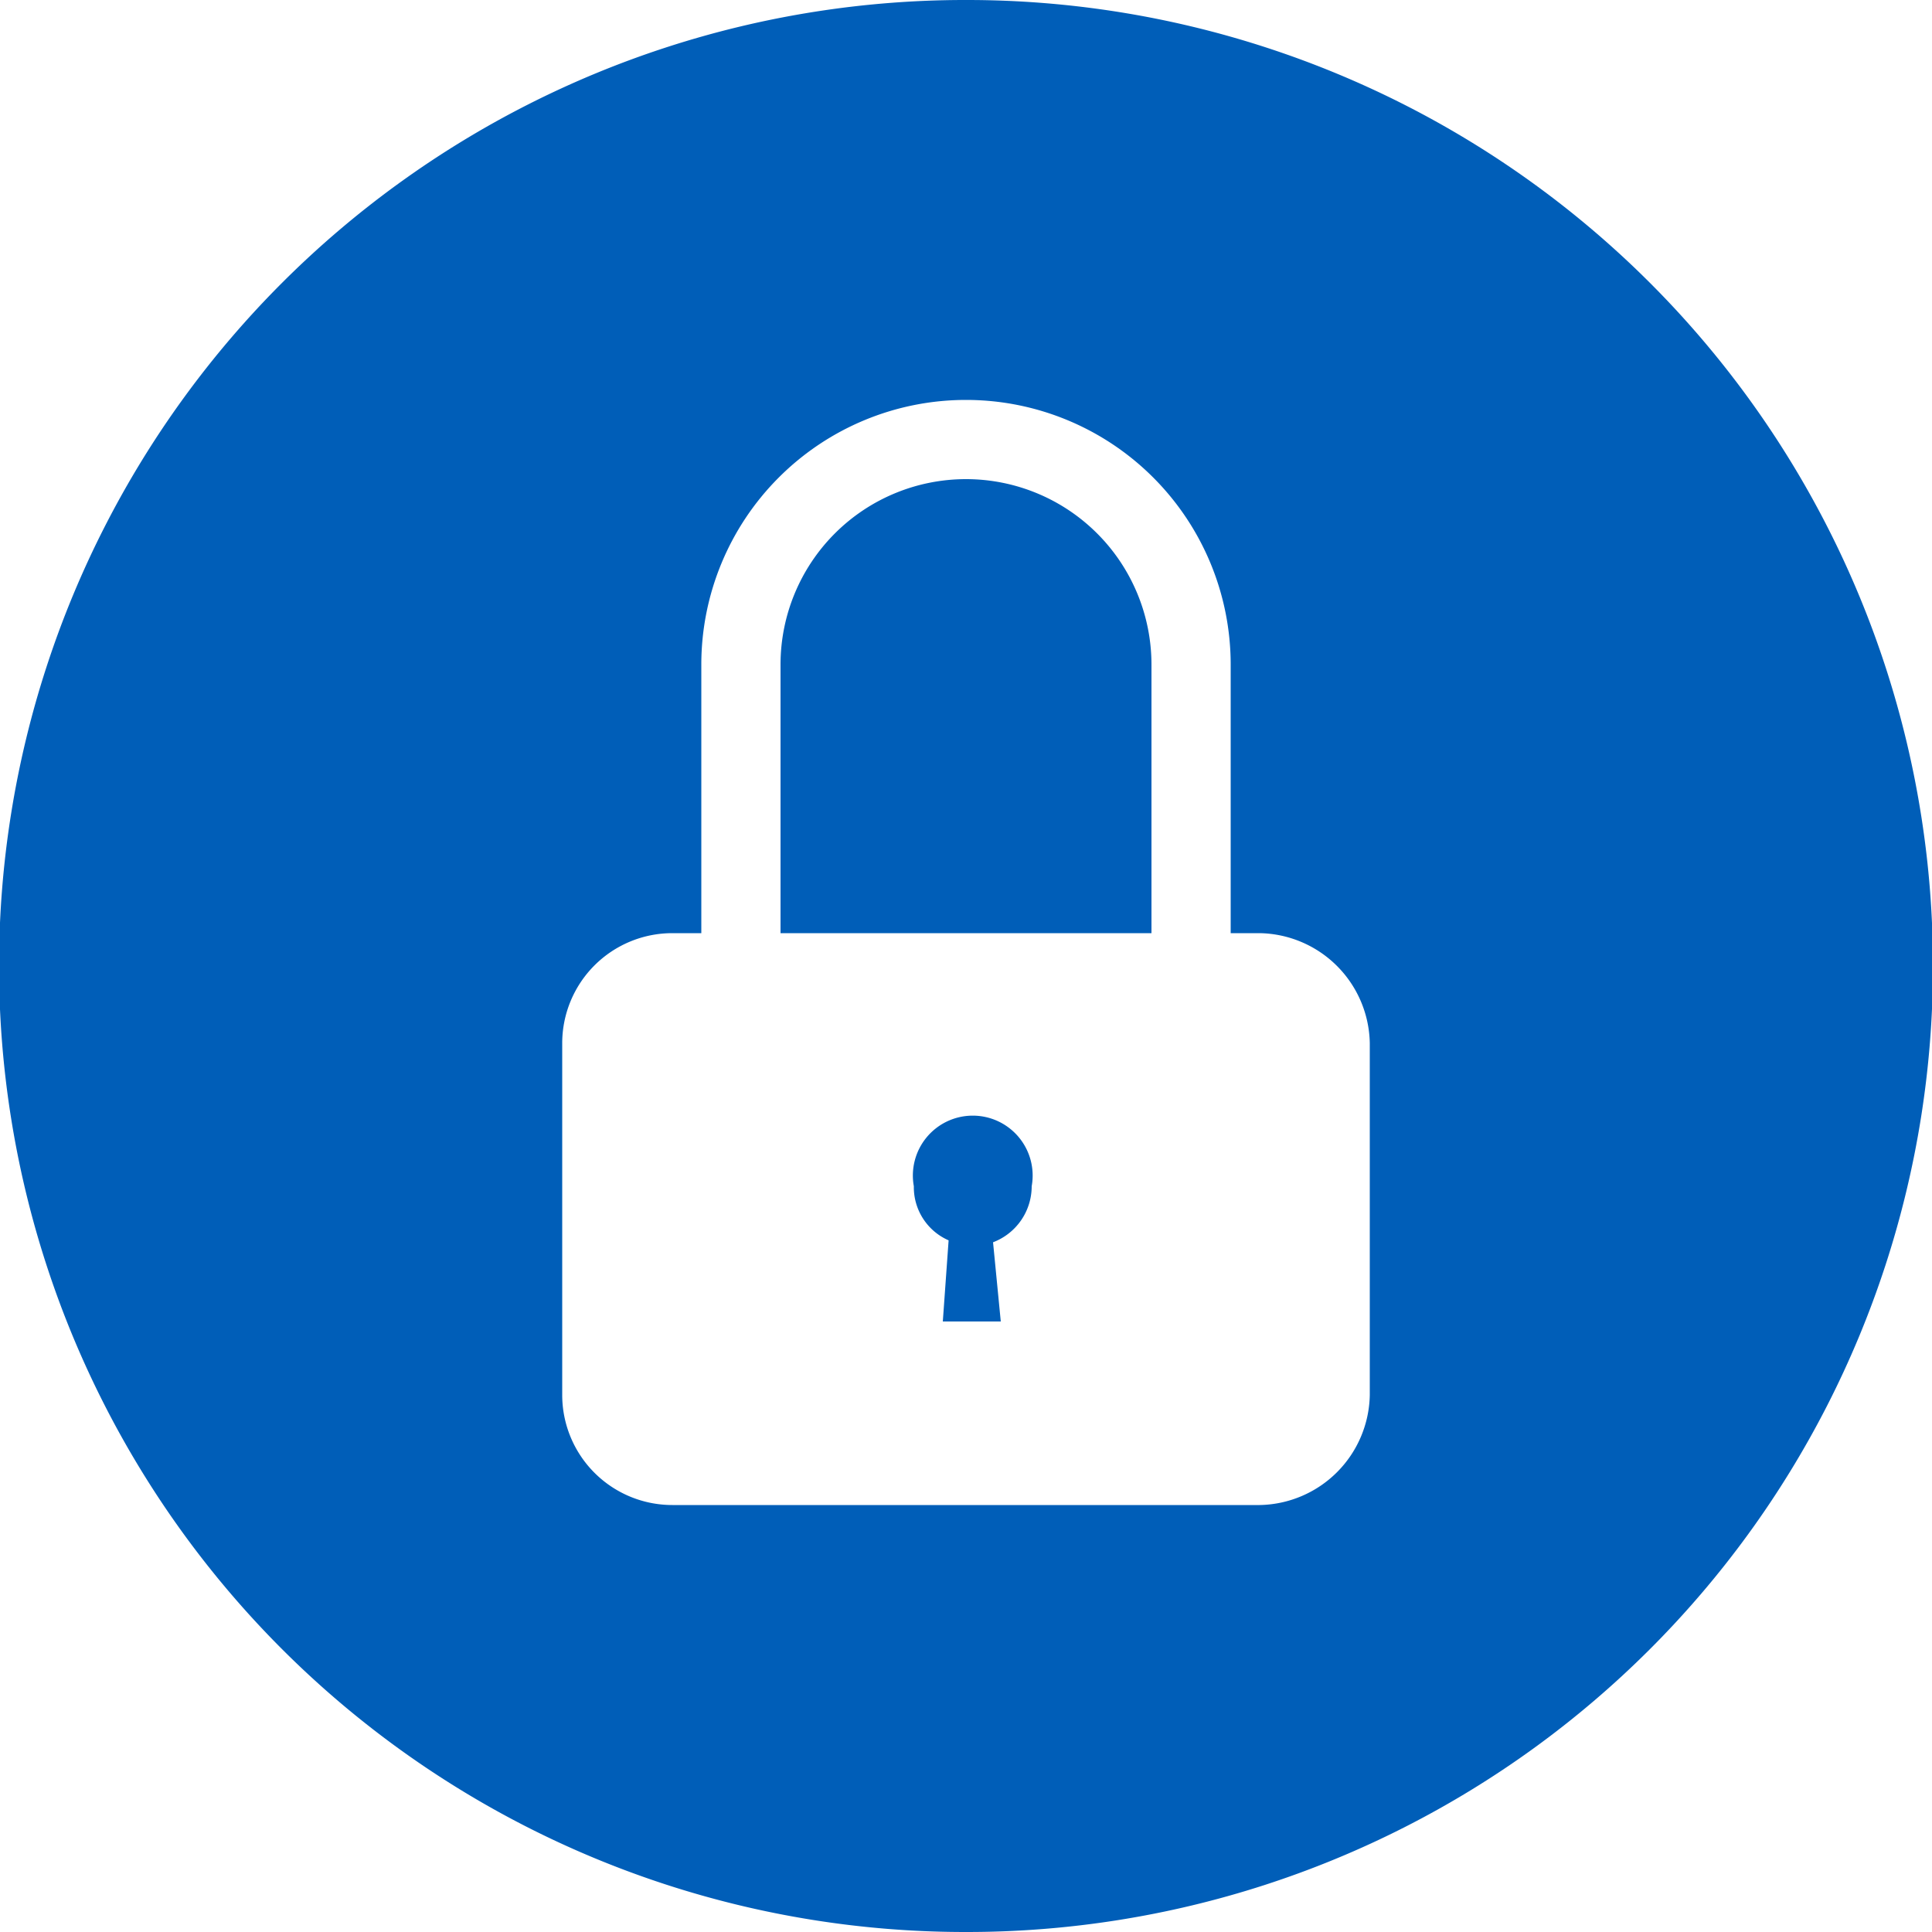
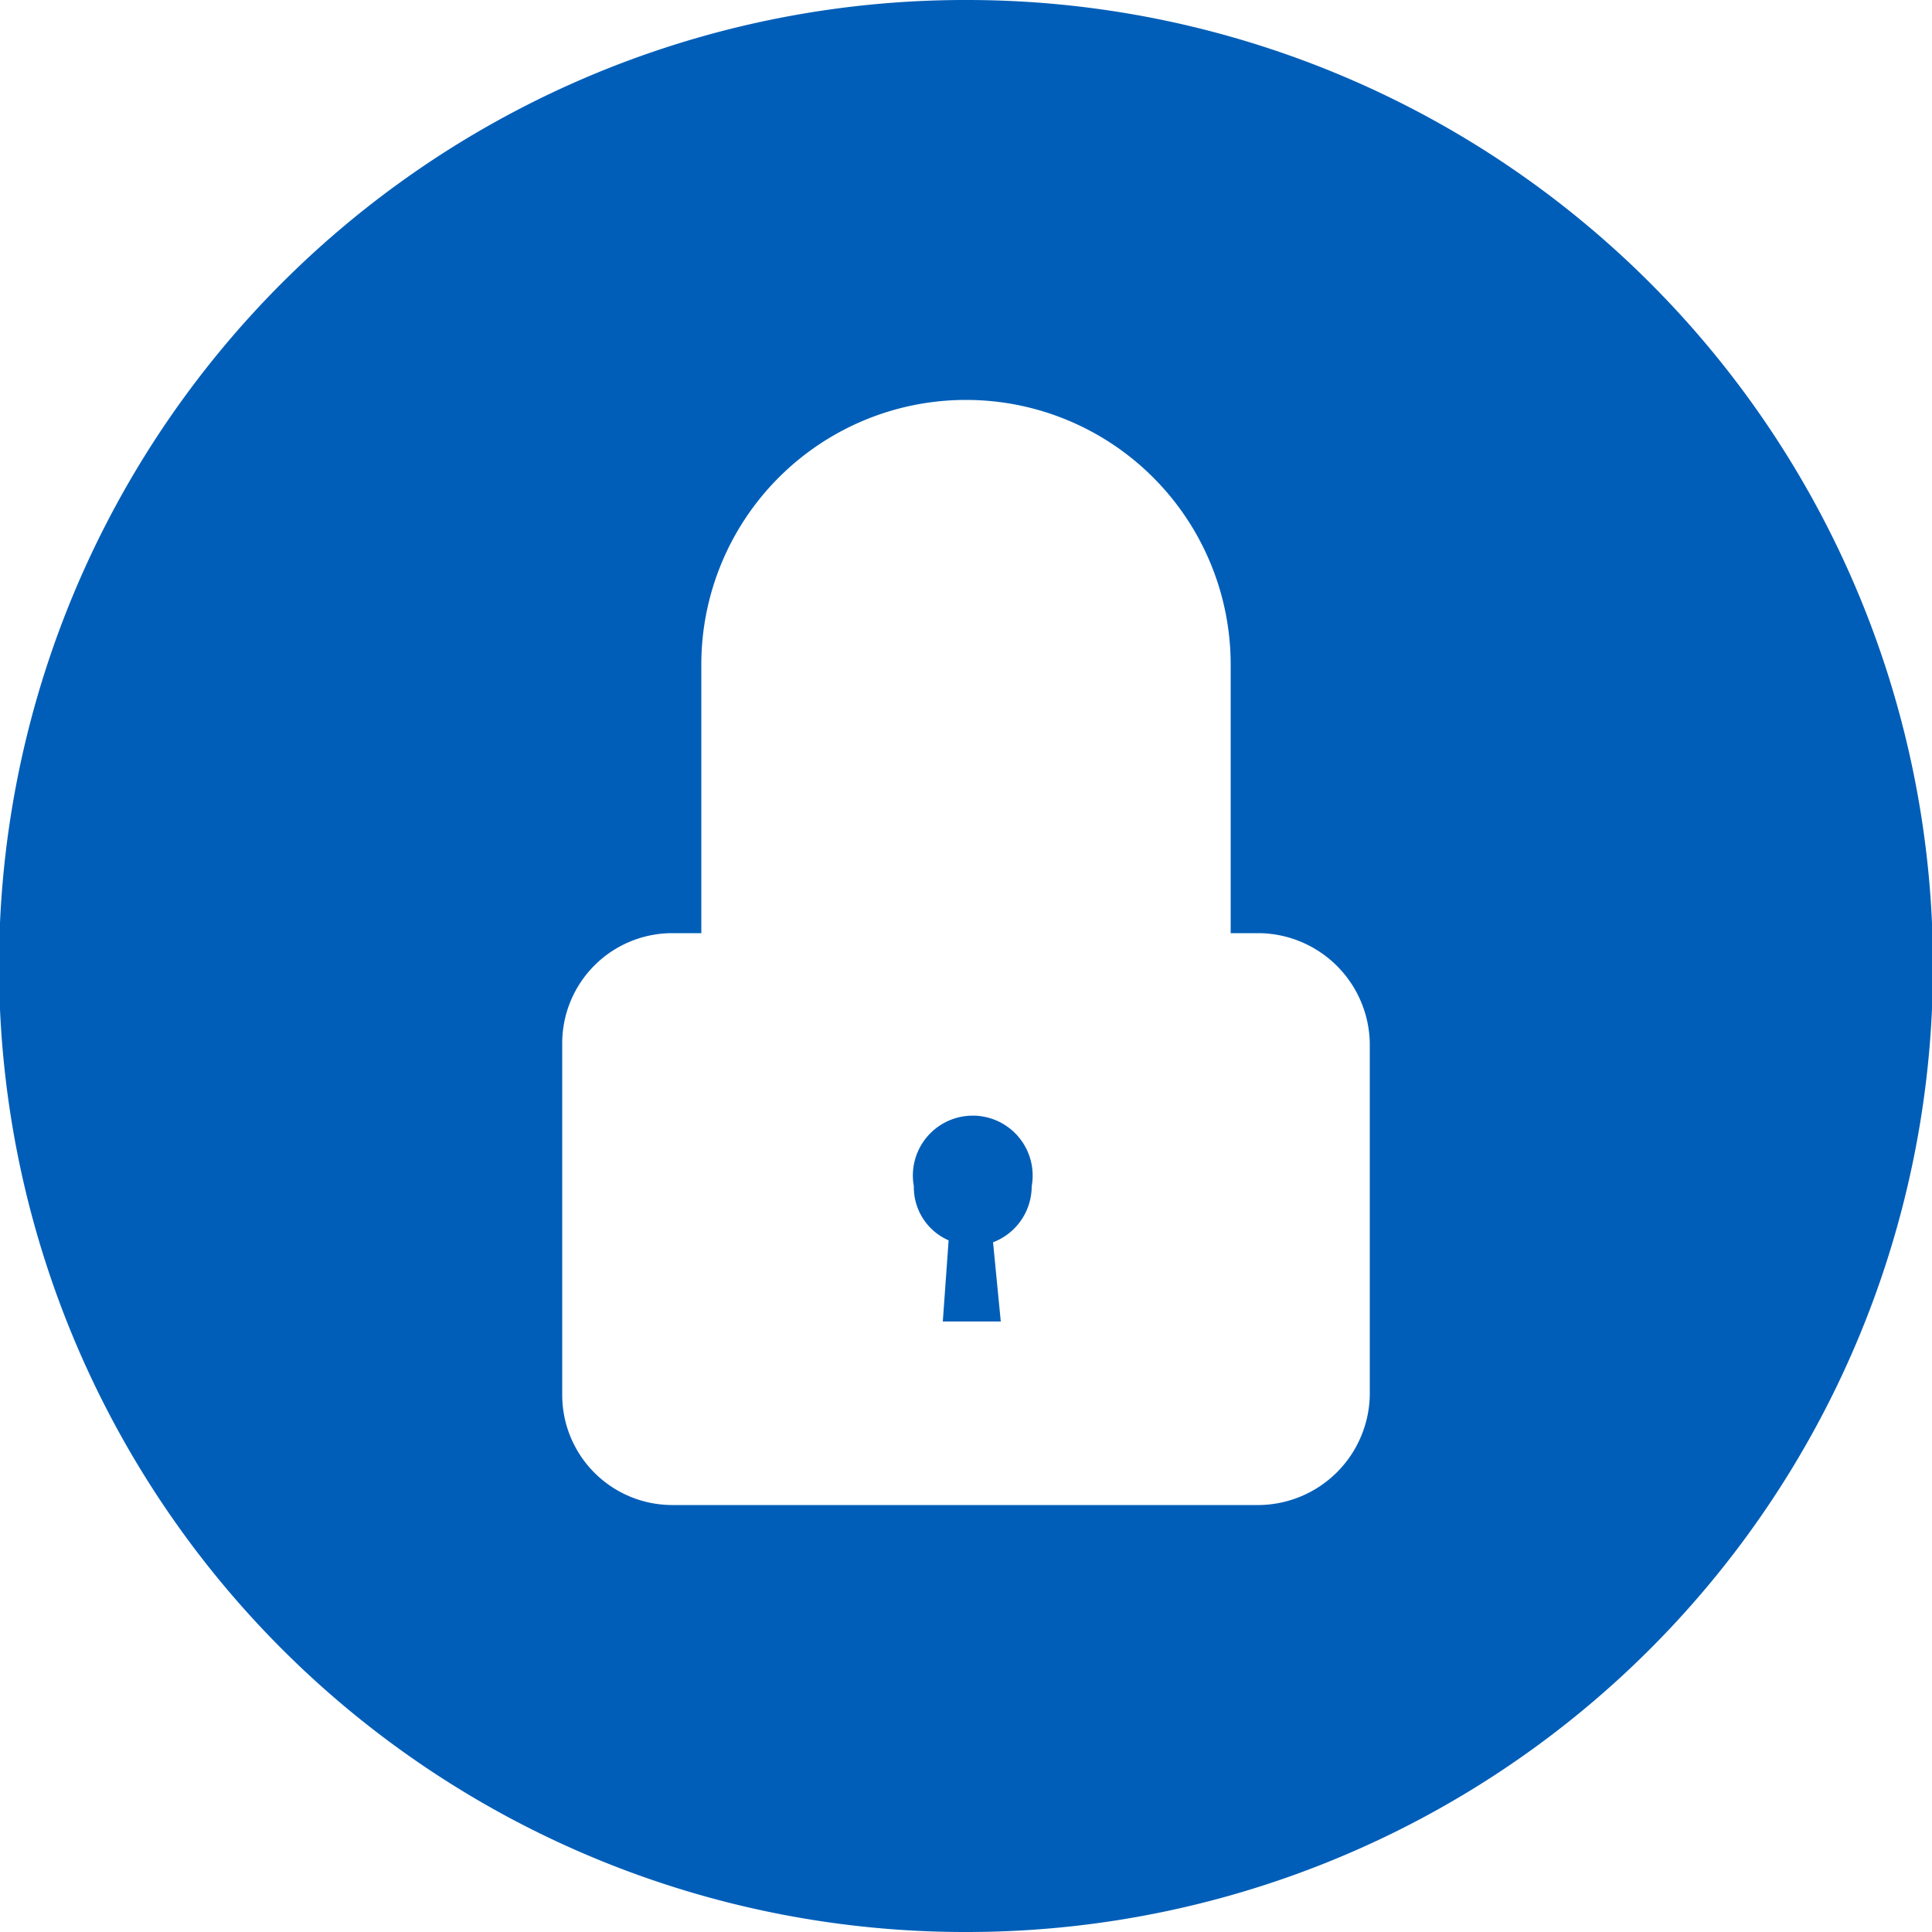
<svg xmlns="http://www.w3.org/2000/svg" id="LAYER" viewBox="0 0 100 100">
  <defs>
    <style>.cls-1{fill:#005eb8;}</style>
  </defs>
-   <path class="cls-1" d="M50,24.8a9.6,9.6,0,0,0-9.6,9.6V48.3H59.6V34.4A9.6,9.6,0,0,0,50,24.8Z" transform="translate(0 0)" />
  <path class="cls-1" d="M50.1,0H50a50,50,0,0,0-.1,100H50A50,50,0,0,0,50.1,0ZM70.9,72.2a5.8,5.8,0,0,1-5.7,5.7H34.8a5.7,5.7,0,0,1-5.7-5.7V54a5.7,5.7,0,0,1,5.7-5.7h1.5V34.4a13.7,13.7,0,0,1,27.4,0V48.3h1.5A5.8,5.8,0,0,1,70.9,54Z" transform="translate(0 0)" />
  <path class="cls-1" d="M53.4,61.4a3.1,3.1,0,1,0-6.1,0,3,3,0,0,0,1.8,2.8l-.3,4.2h3l-.4-4.1A3.1,3.1,0,0,0,53.4,61.4Z" transform="translate(0 0)" />
</svg>